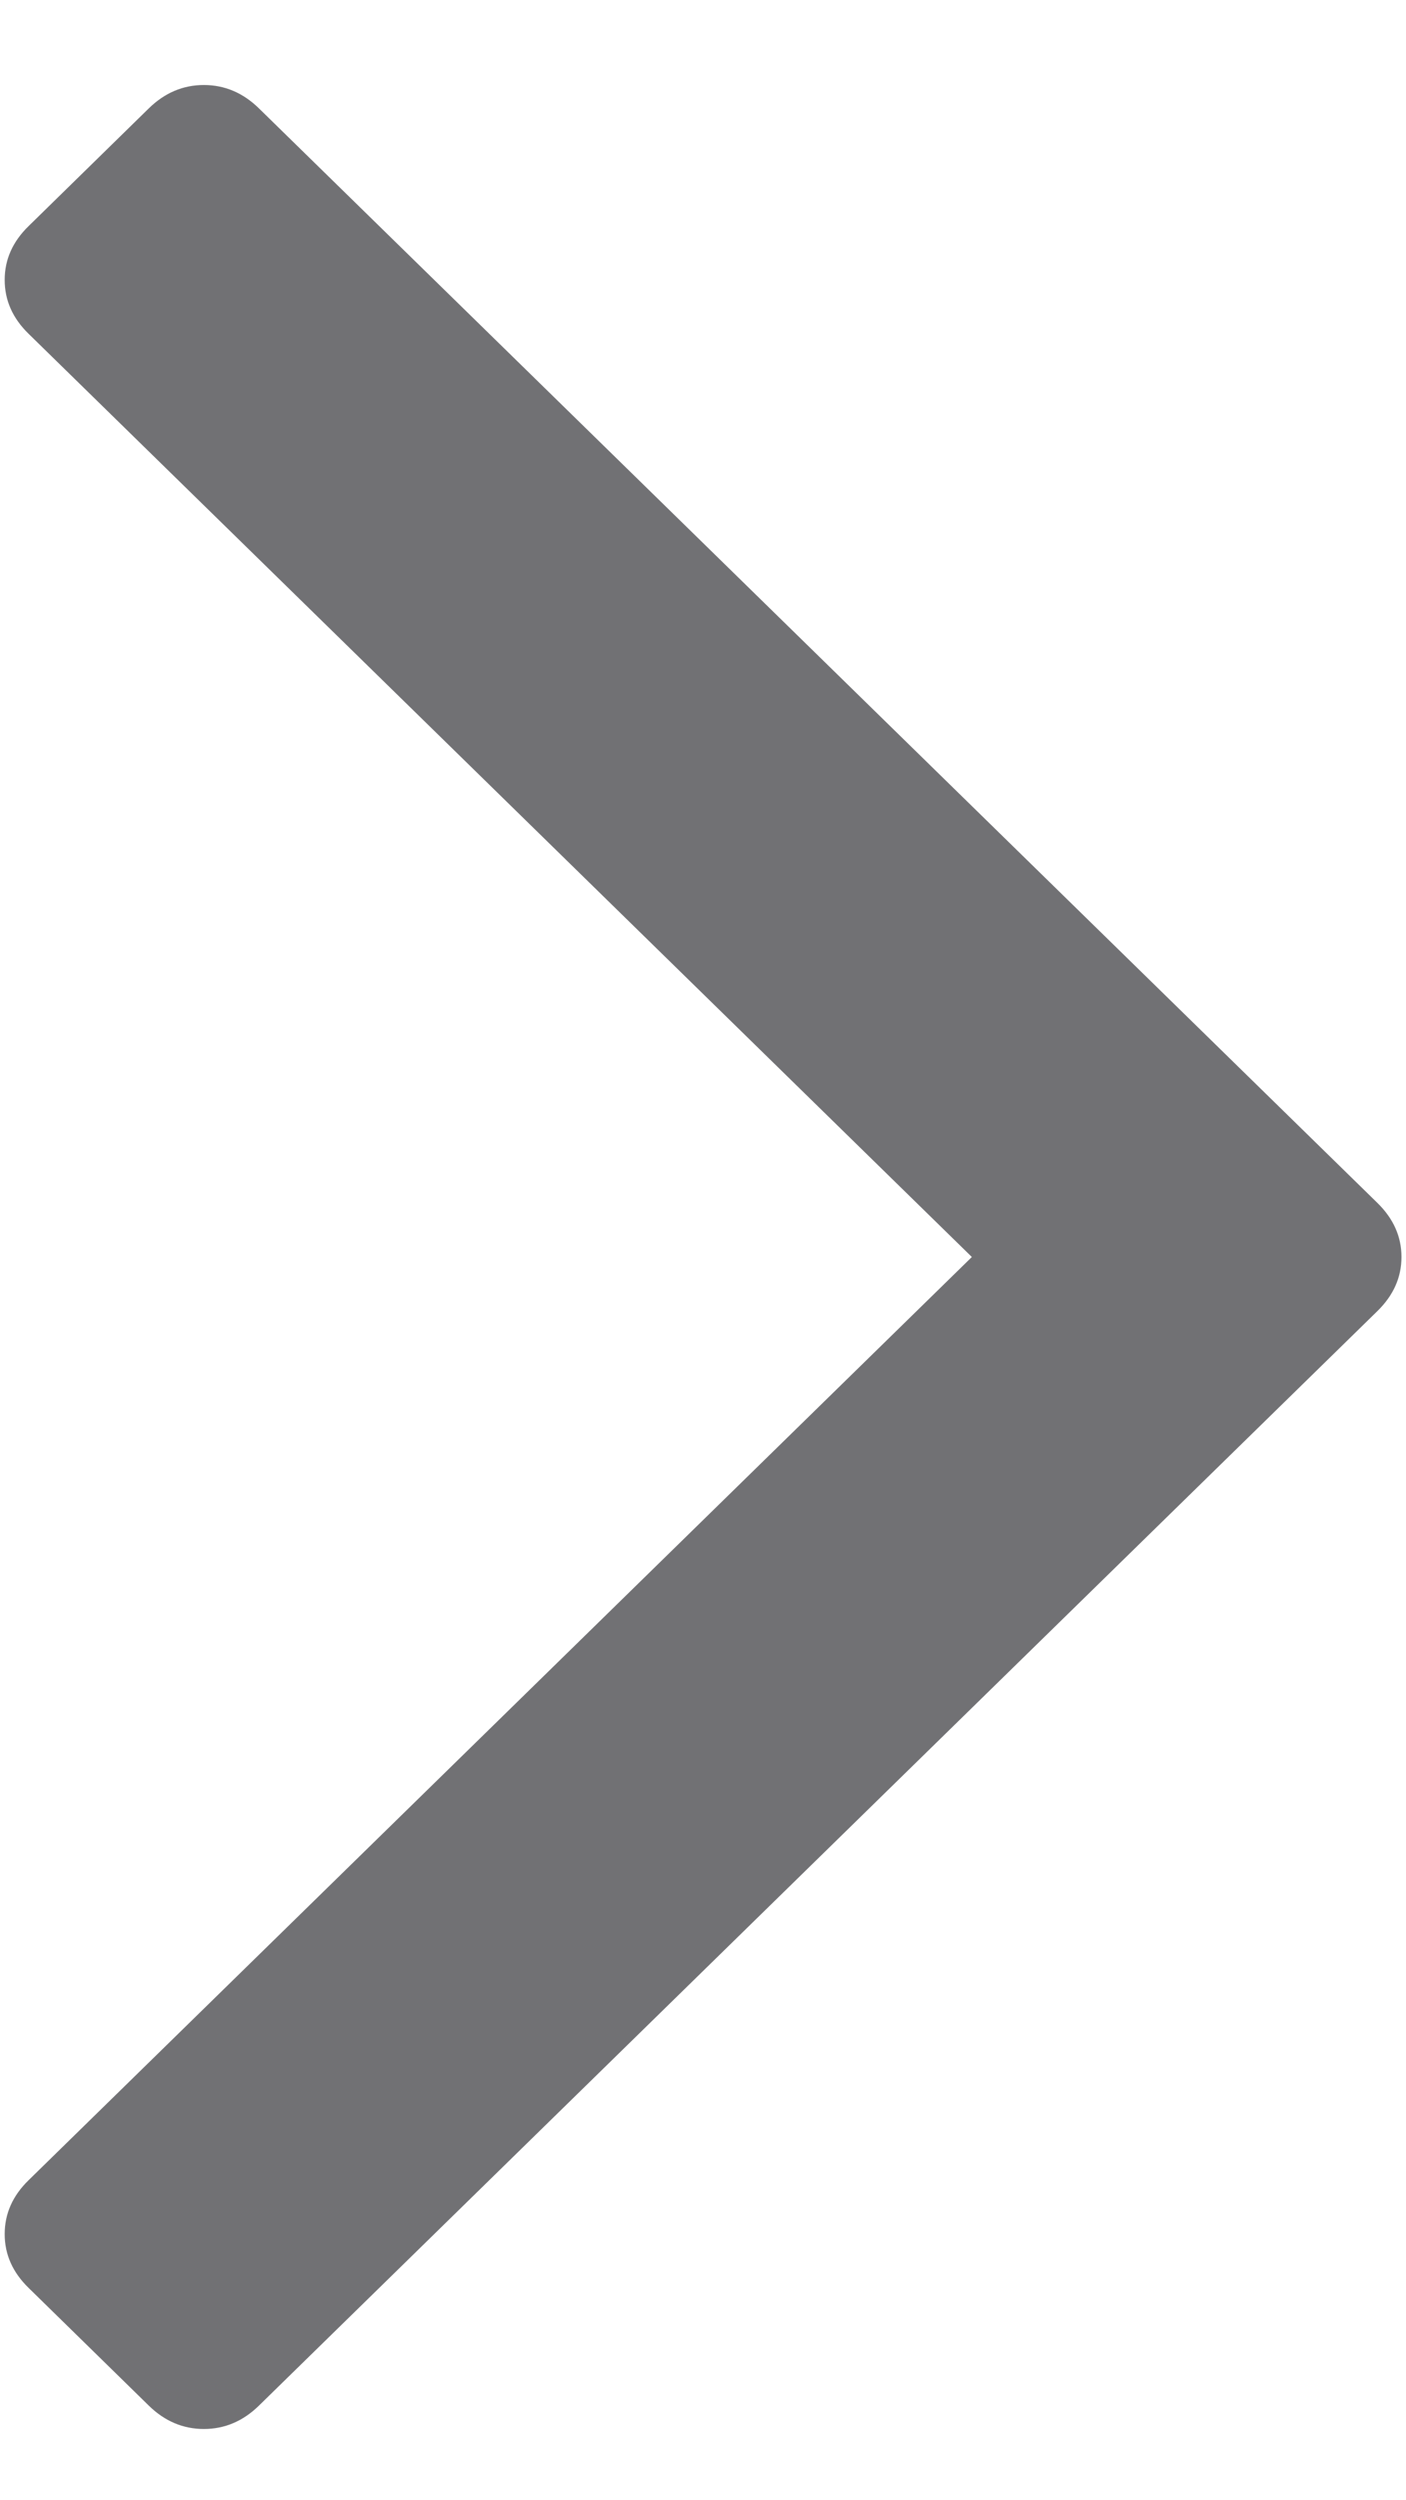
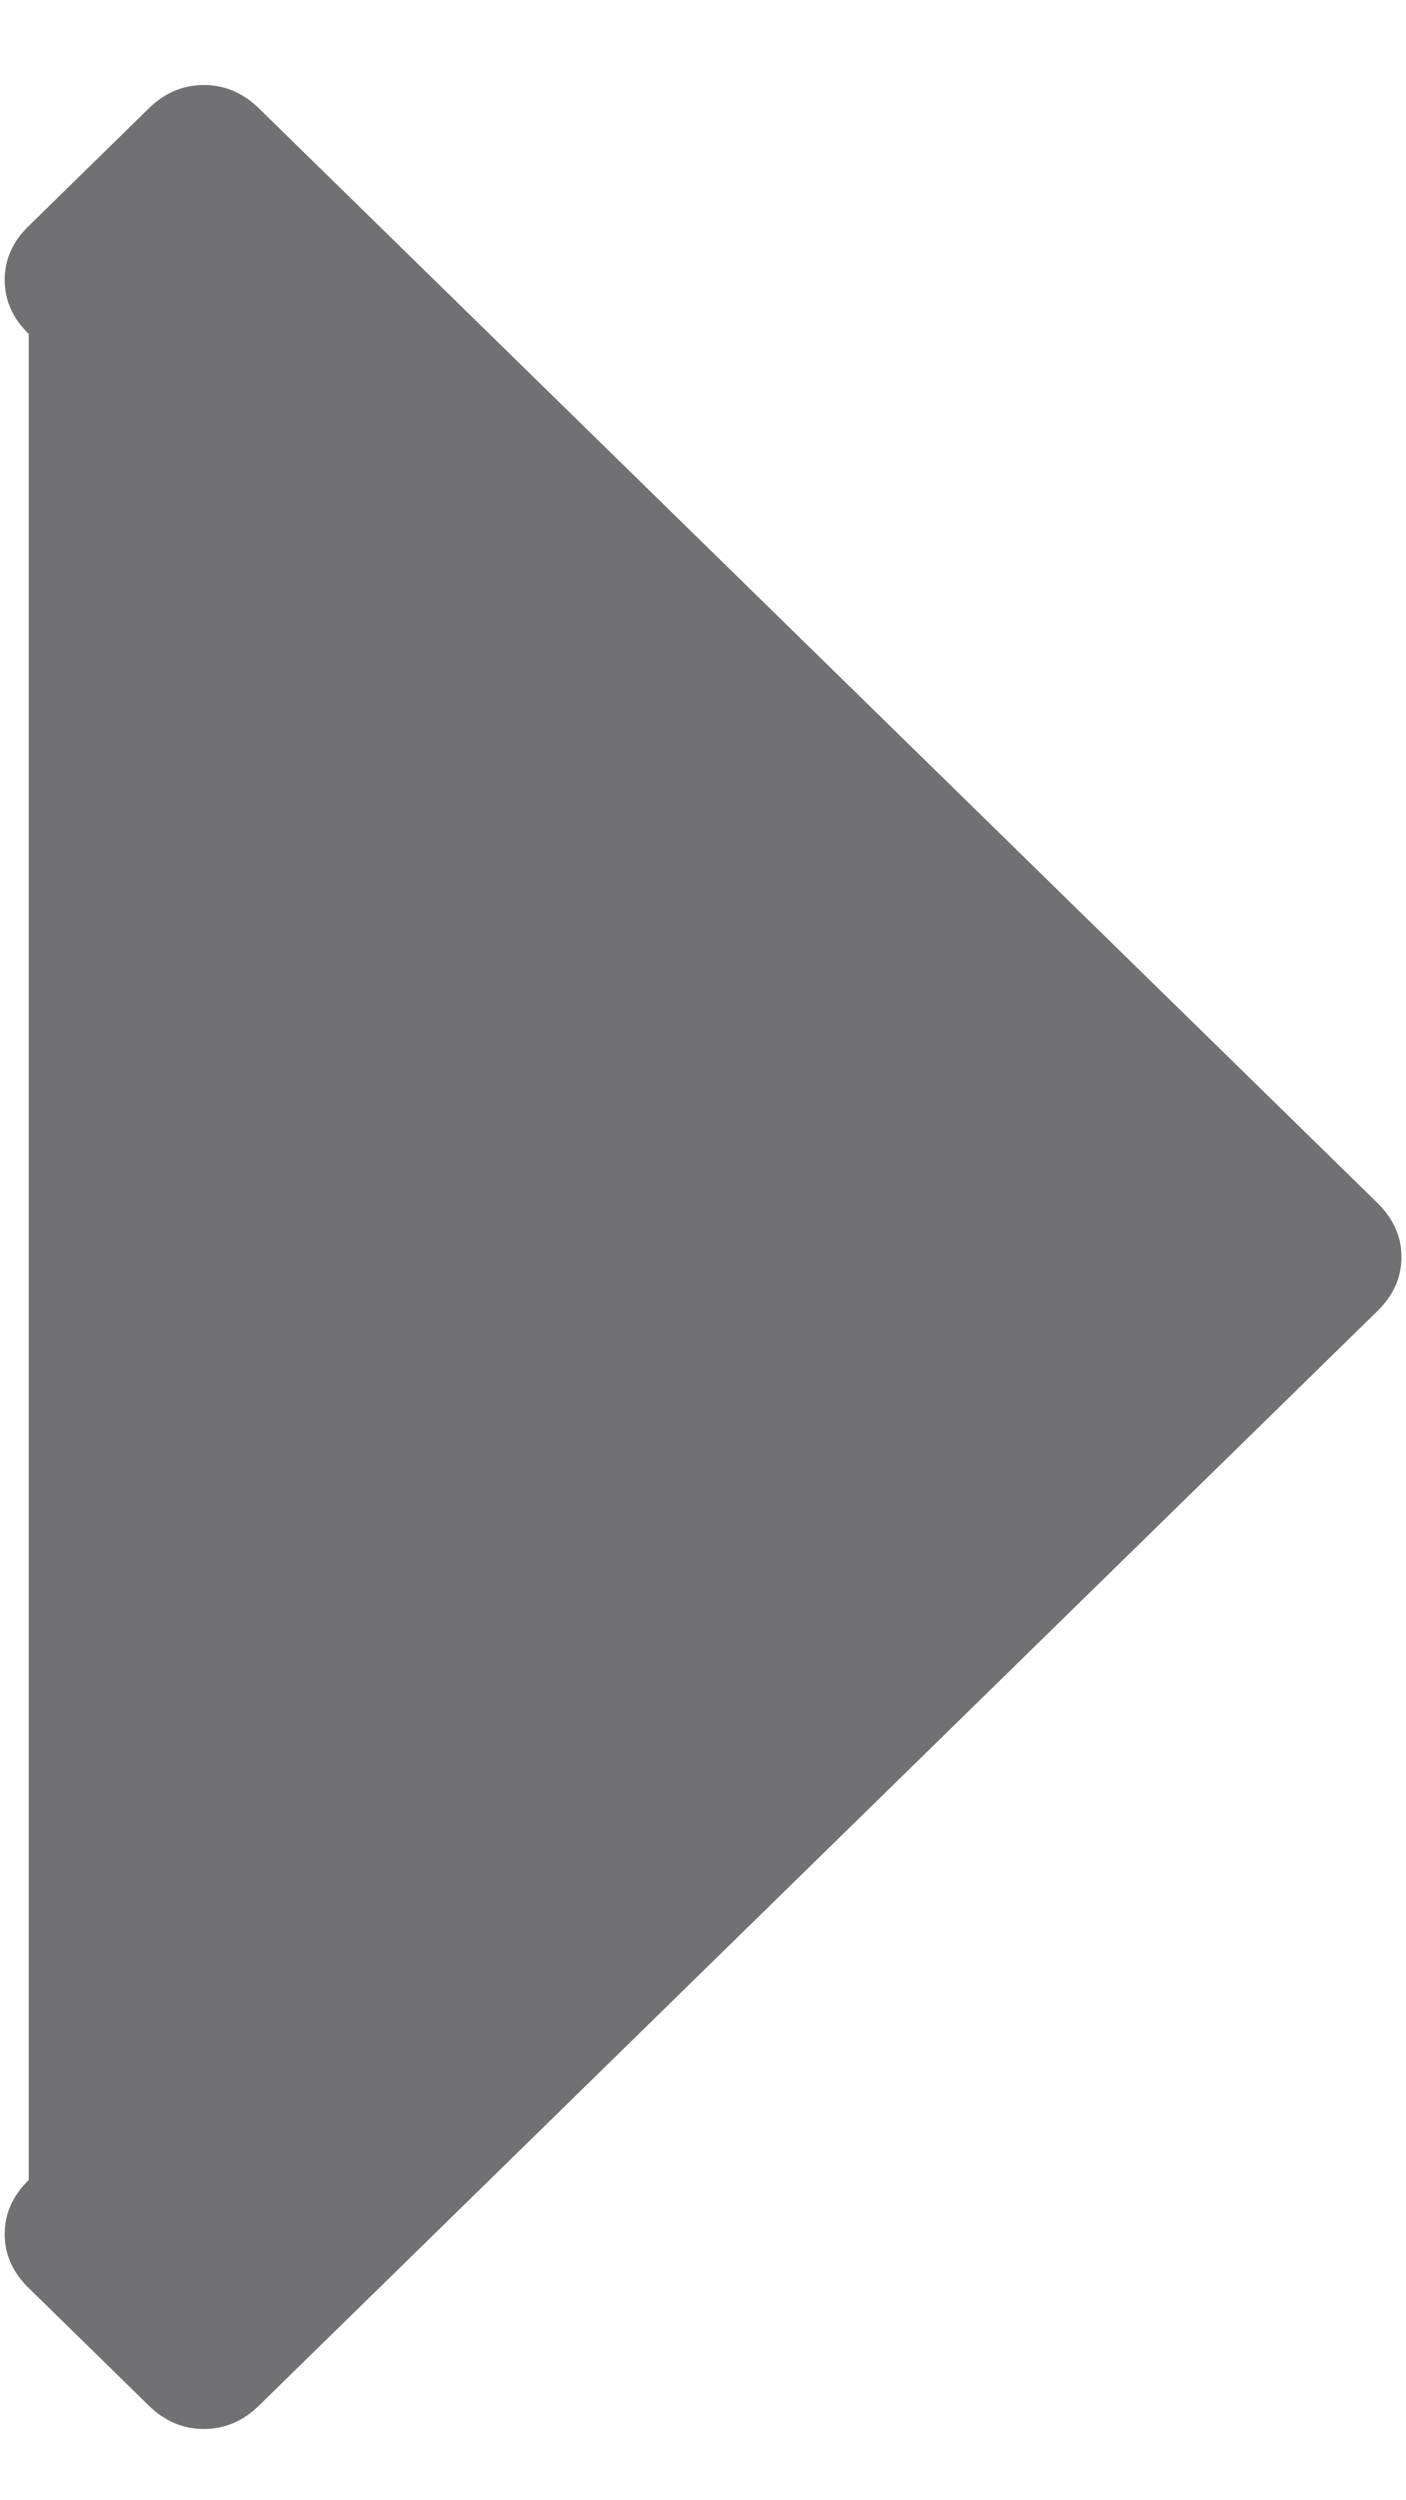
<svg xmlns="http://www.w3.org/2000/svg" width="9px" height="16px" viewBox="0 0 9 16" version="1.1">
  <title>angle-down copy 5</title>
  <desc>Created with Sketch.</desc>
  <defs />
  <g id="Symbols" stroke="none" stroke-width="1" fill="none" fill-rule="evenodd">
    <g id="Header/Tablet-Menu-Open" transform="translate(-966, -103)" fill="#717174" fill-rule="nonzero">
      <g id="Header/Mobile/Open" transform="translate(621, 80)">
        <g id="Group-12-Copy-20" transform="translate(1, 0)">
-           <path d="M356,27.849 C356,27.982 355.95,28.1 355.85,28.202 L348.846,35.361 C348.745,35.464 348.63,35.515 348.5,35.515 C348.37,35.515 348.255,35.464 348.154,35.361 L341.15,28.202 C341.05,28.1 341,27.982 341,27.849 C341,27.716 341.05,27.598 341.15,27.496 L341.902,26.728 C342.002,26.625 342.117,26.574 342.247,26.574 C342.378,26.574 342.493,26.625 342.593,26.728 L348.5,32.765 L354.407,26.728 C354.507,26.625 354.622,26.574 354.753,26.574 C354.883,26.574 354.998,26.625 355.098,26.728 L355.85,27.496 C355.95,27.598 356,27.716 356,27.849 Z" id="angle-down-copy-5" transform="translate(348.5, 31.044) rotate(-90) translate(-348.5, -31.044) " />
+           <path d="M356,27.849 C356,27.982 355.95,28.1 355.85,28.202 L348.846,35.361 C348.745,35.464 348.63,35.515 348.5,35.515 C348.37,35.515 348.255,35.464 348.154,35.361 L341.15,28.202 C341.05,28.1 341,27.982 341,27.849 C341,27.716 341.05,27.598 341.15,27.496 L341.902,26.728 C342.002,26.625 342.117,26.574 342.247,26.574 C342.378,26.574 342.493,26.625 342.593,26.728 L354.407,26.728 C354.507,26.625 354.622,26.574 354.753,26.574 C354.883,26.574 354.998,26.625 355.098,26.728 L355.85,27.496 C355.95,27.598 356,27.716 356,27.849 Z" id="angle-down-copy-5" transform="translate(348.5, 31.044) rotate(-90) translate(-348.5, -31.044) " />
        </g>
      </g>
    </g>
  </g>
</svg>